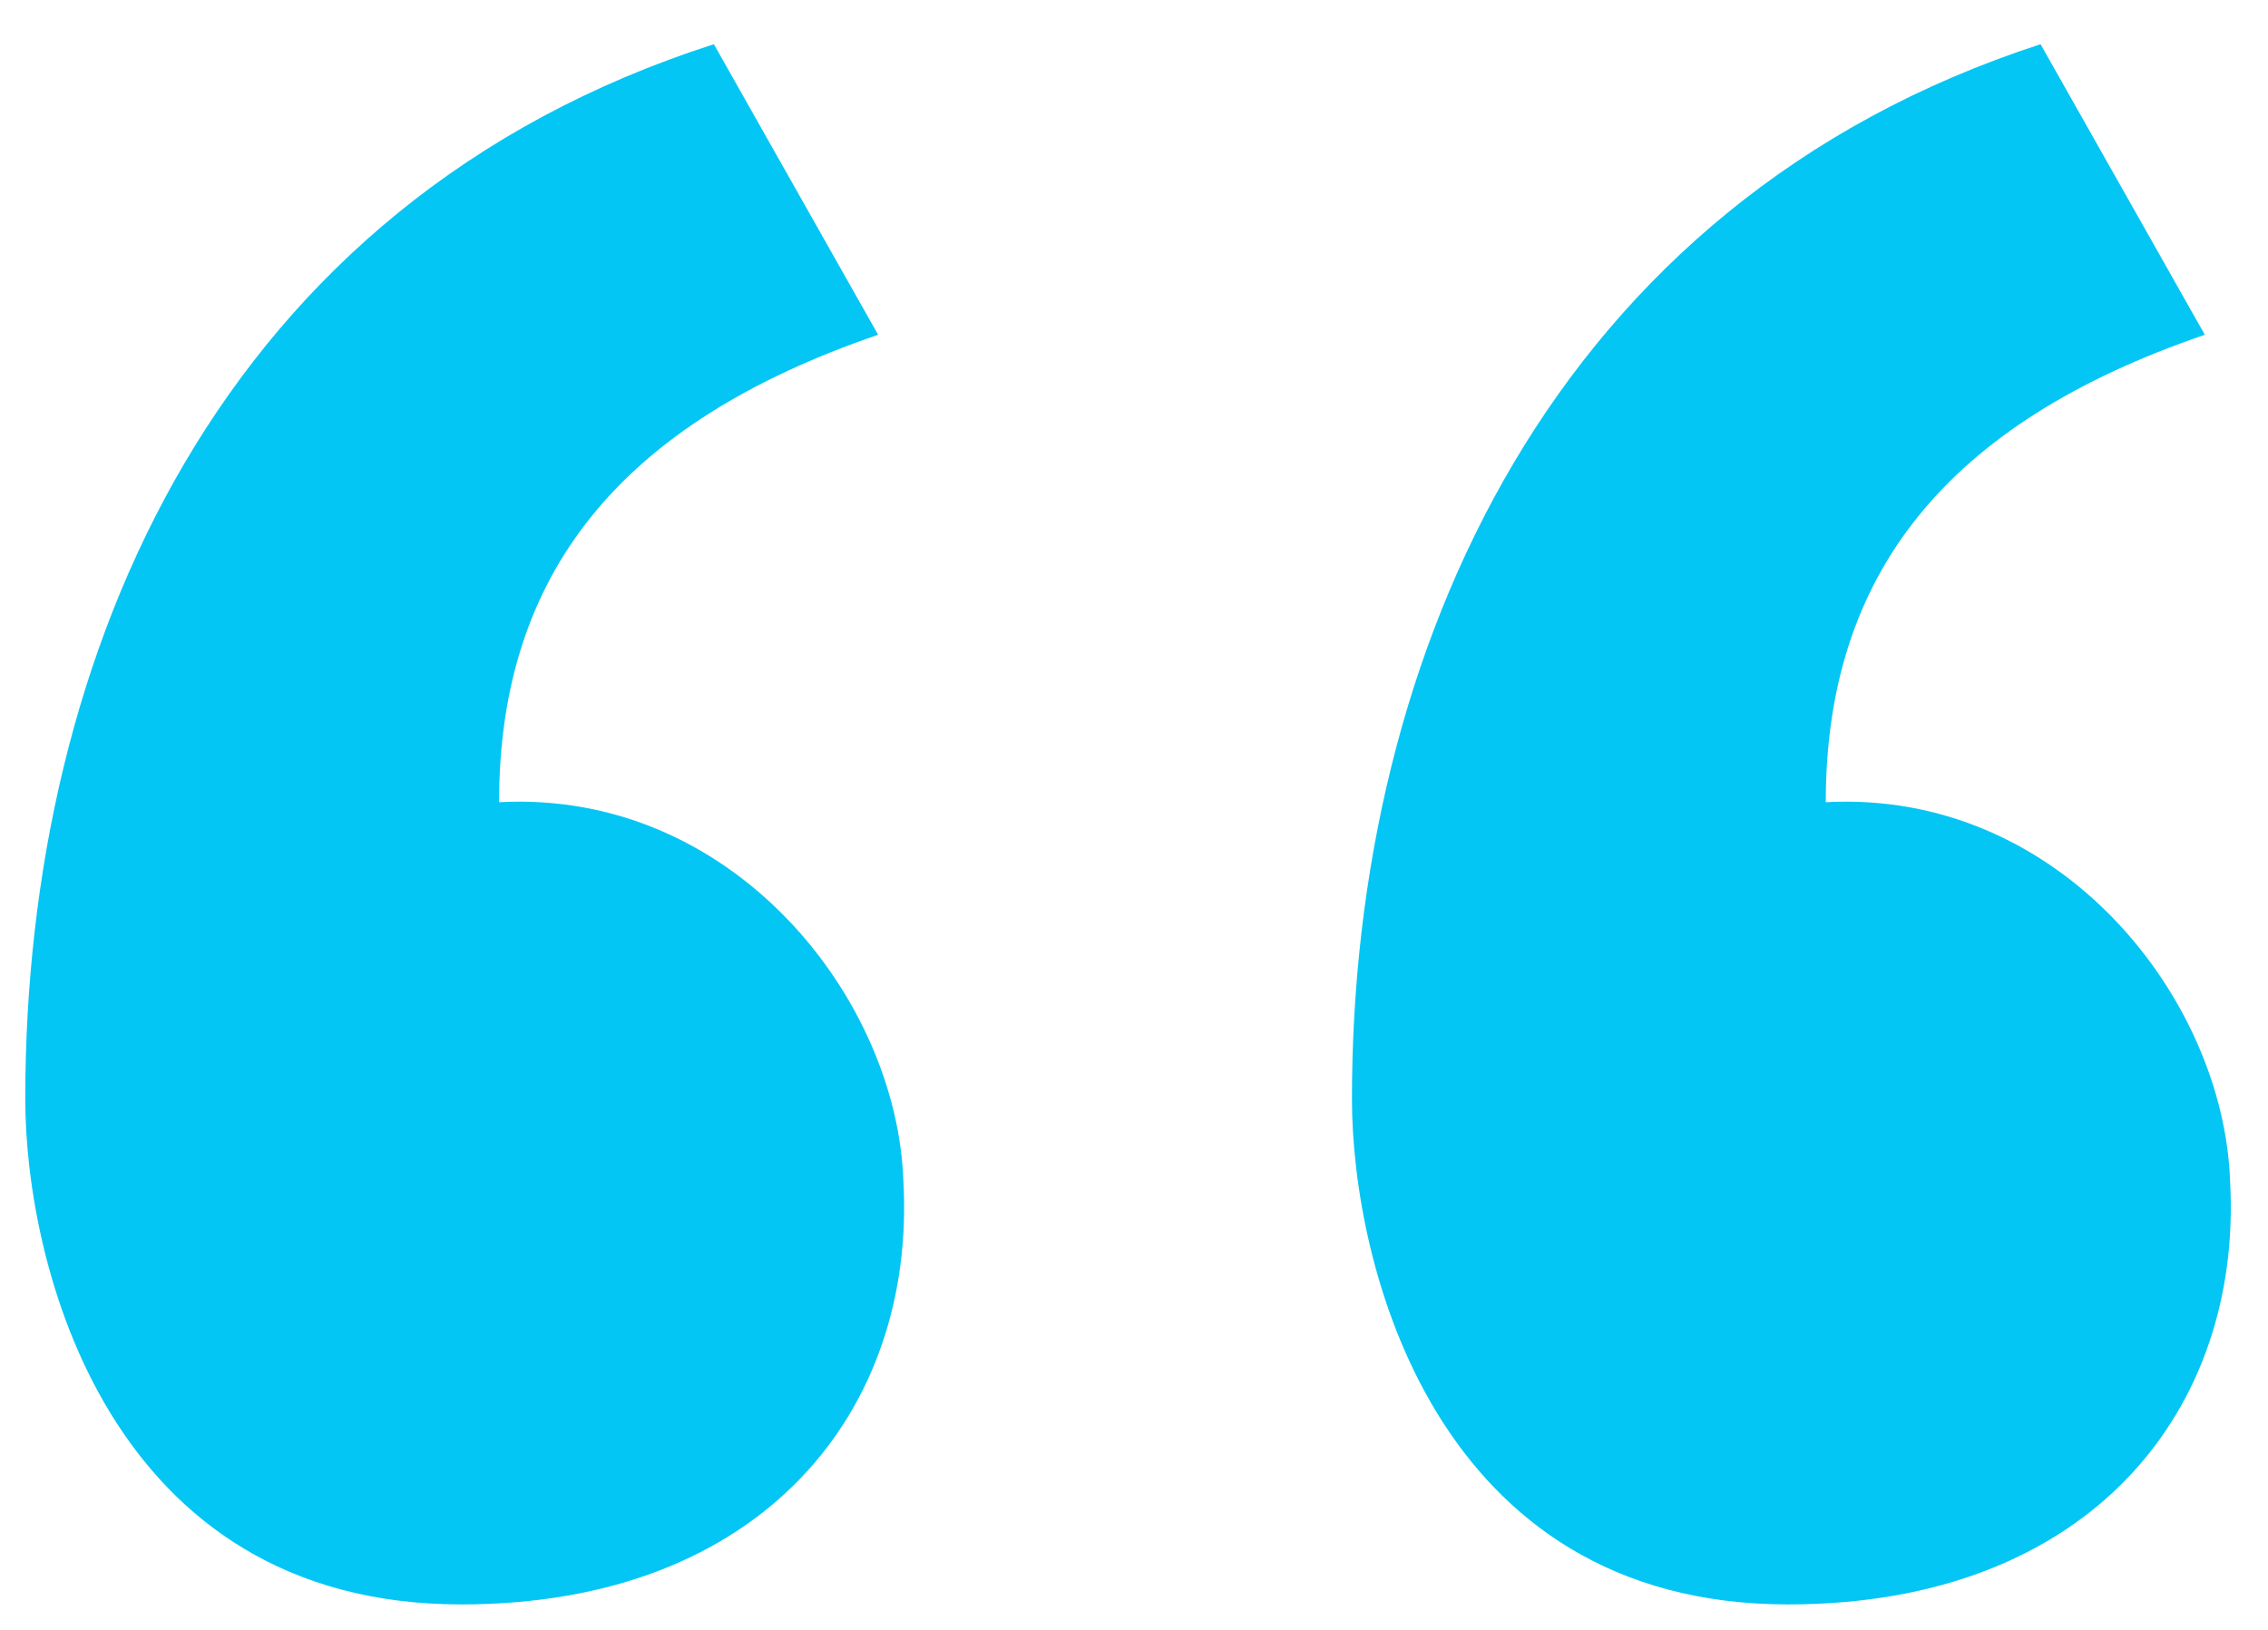
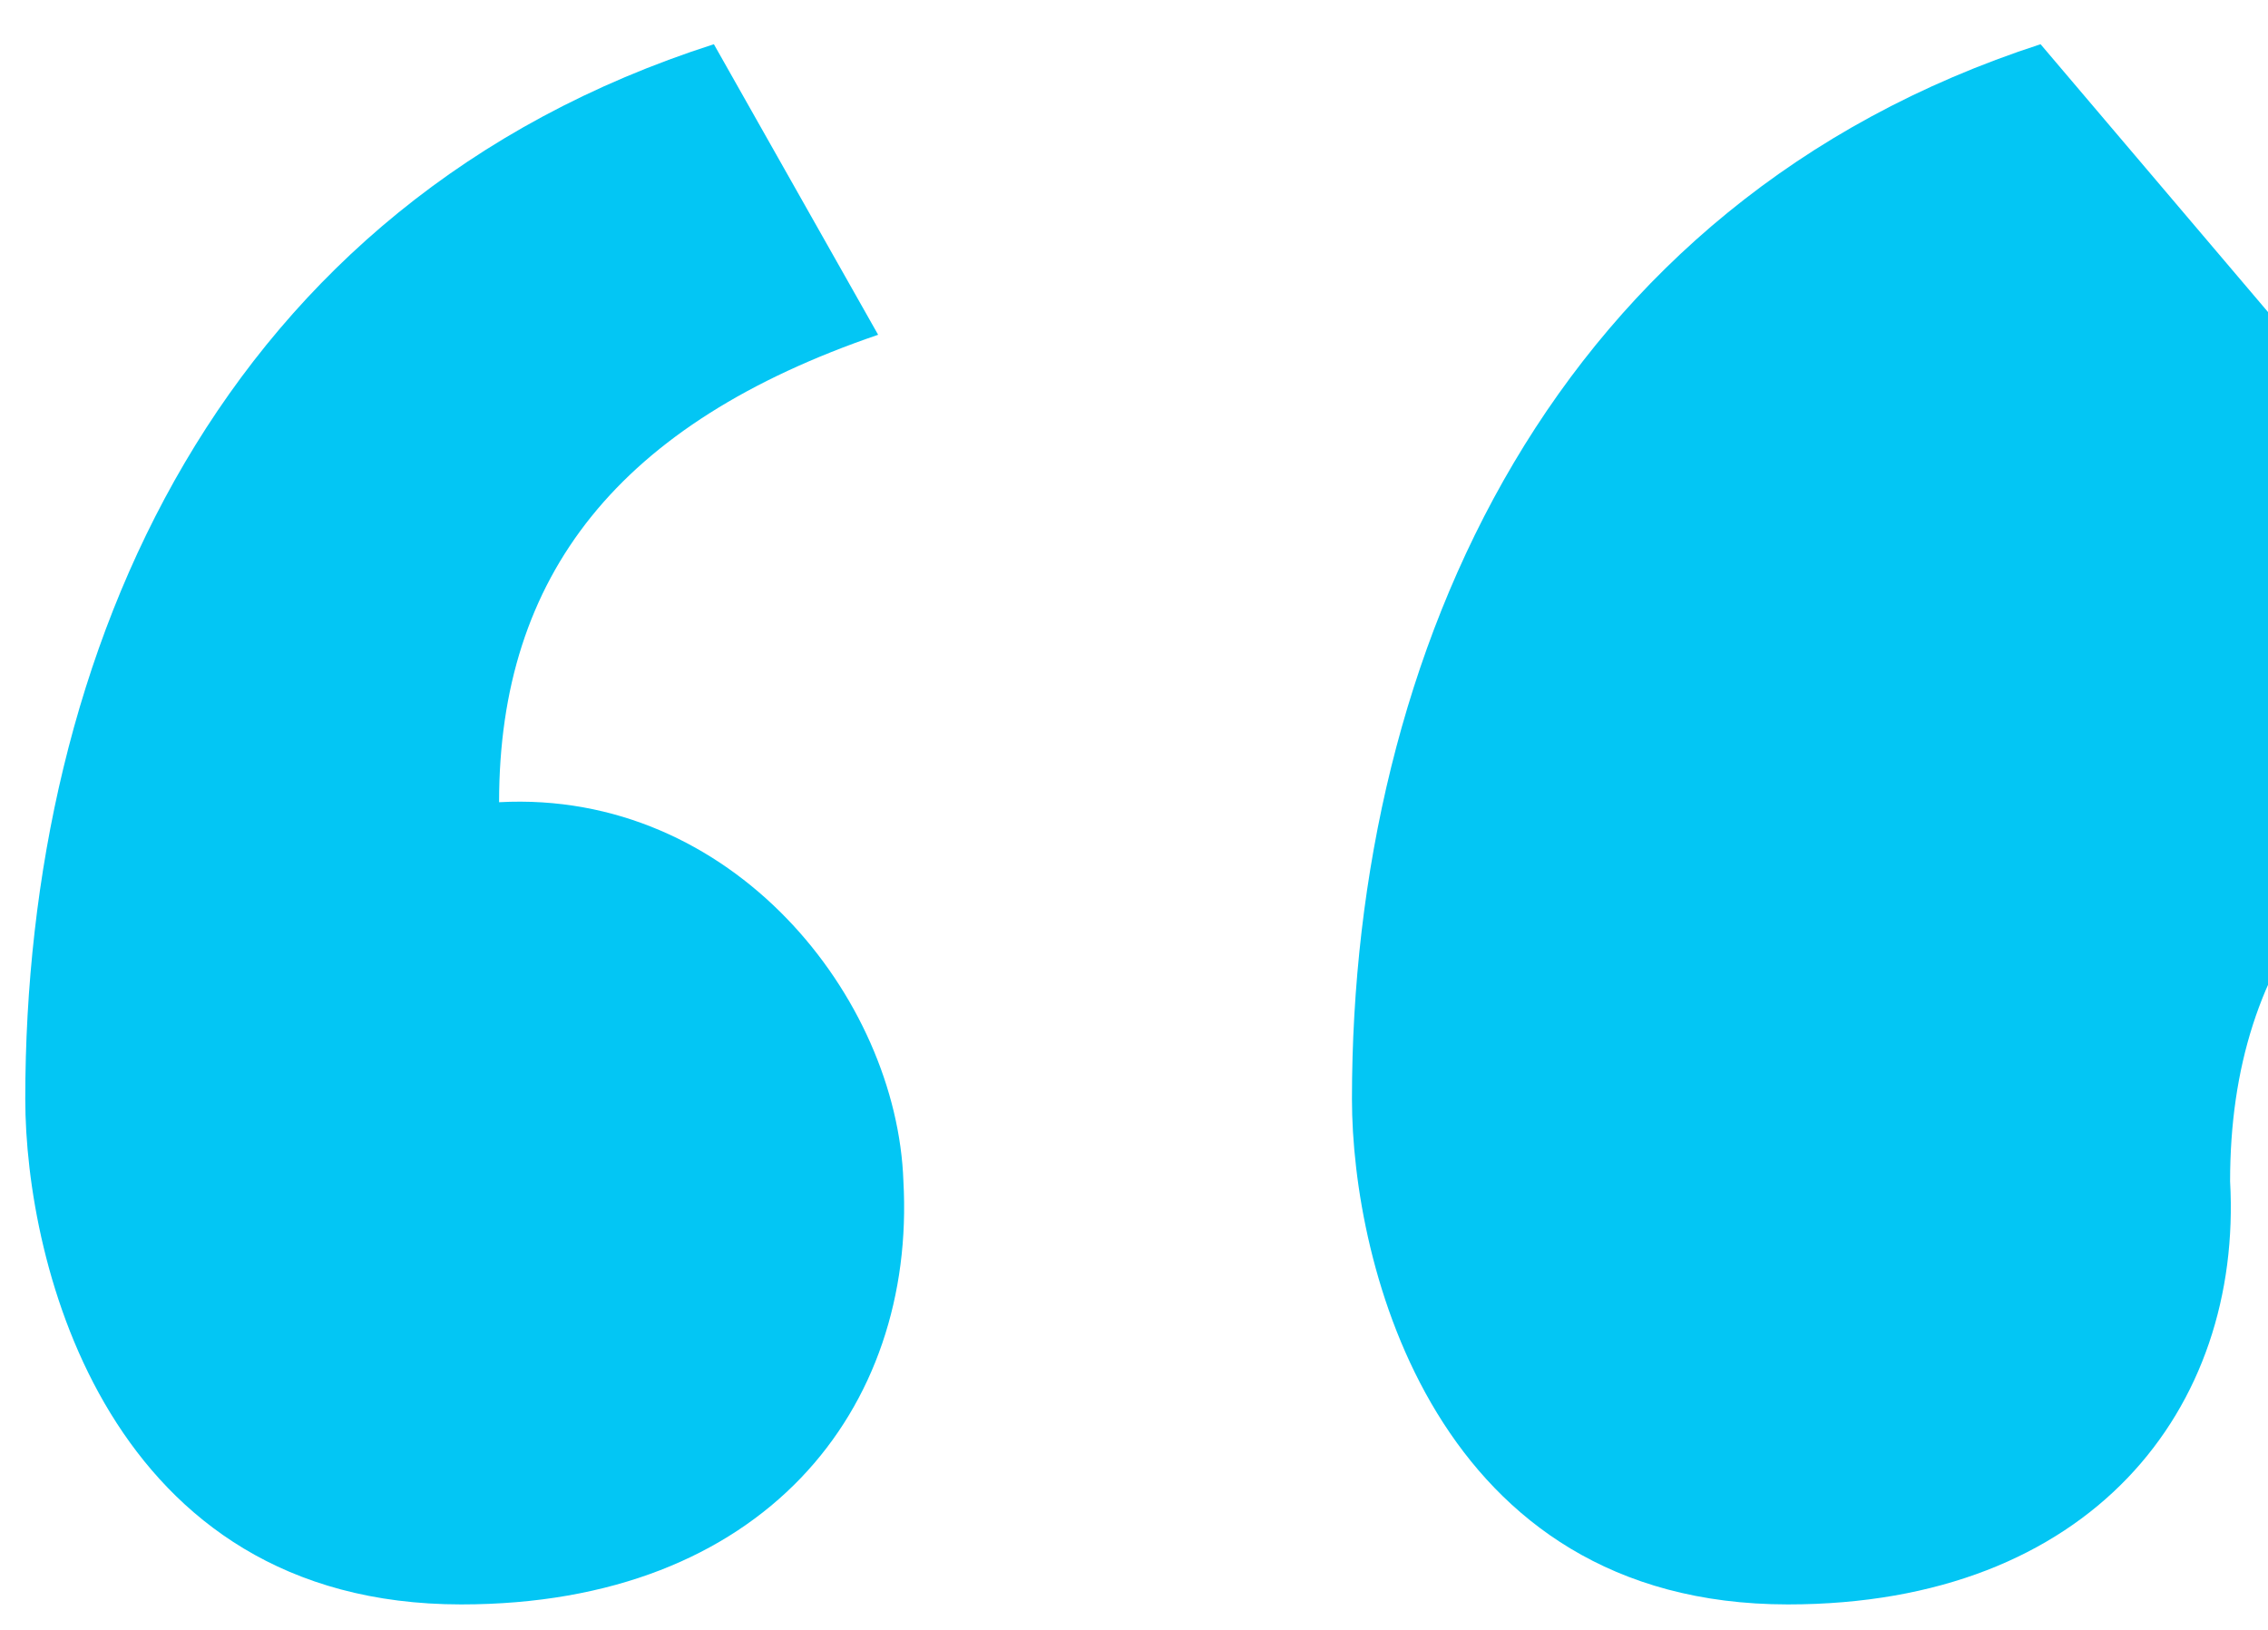
<svg xmlns="http://www.w3.org/2000/svg" version="1.1" id="Layer_1" x="0px" y="0px" viewBox="0 0 35.9 25.8" style="enable-background:new 0 0 35.9 25.8;" xml:space="preserve">
  <style type="text/css">
	.st0{fill:#03C6F4;}
</style>
-   <path class="st0" d="M32.3,0.7c-7.7,2.5-10.9,9.6-10.9,16.7c0,2.6,1.3,8,6.9,8c4.8,0,7.2-3.1,7-6.7c-0.1-2.9-2.7-6.2-6.4-6  c0-3.6,1.9-6,6-7.4L32.3,0.7z M11.3,0.7C3.5,3.2,0.4,10.3,0.4,17.4c0,2.6,1.3,8,6.9,8c4.8,0,7.2-3.1,7-6.7c-0.1-2.9-2.7-6.2-6.4-6  c0-3.6,1.9-6,6-7.4L11.3,0.7z" />
+   <path class="st0" d="M32.3,0.7c-7.7,2.5-10.9,9.6-10.9,16.7c0,2.6,1.3,8,6.9,8c4.8,0,7.2-3.1,7-6.7c0-3.6,1.9-6,6-7.4L32.3,0.7z M11.3,0.7C3.5,3.2,0.4,10.3,0.4,17.4c0,2.6,1.3,8,6.9,8c4.8,0,7.2-3.1,7-6.7c-0.1-2.9-2.7-6.2-6.4-6  c0-3.6,1.9-6,6-7.4L11.3,0.7z" />
</svg>